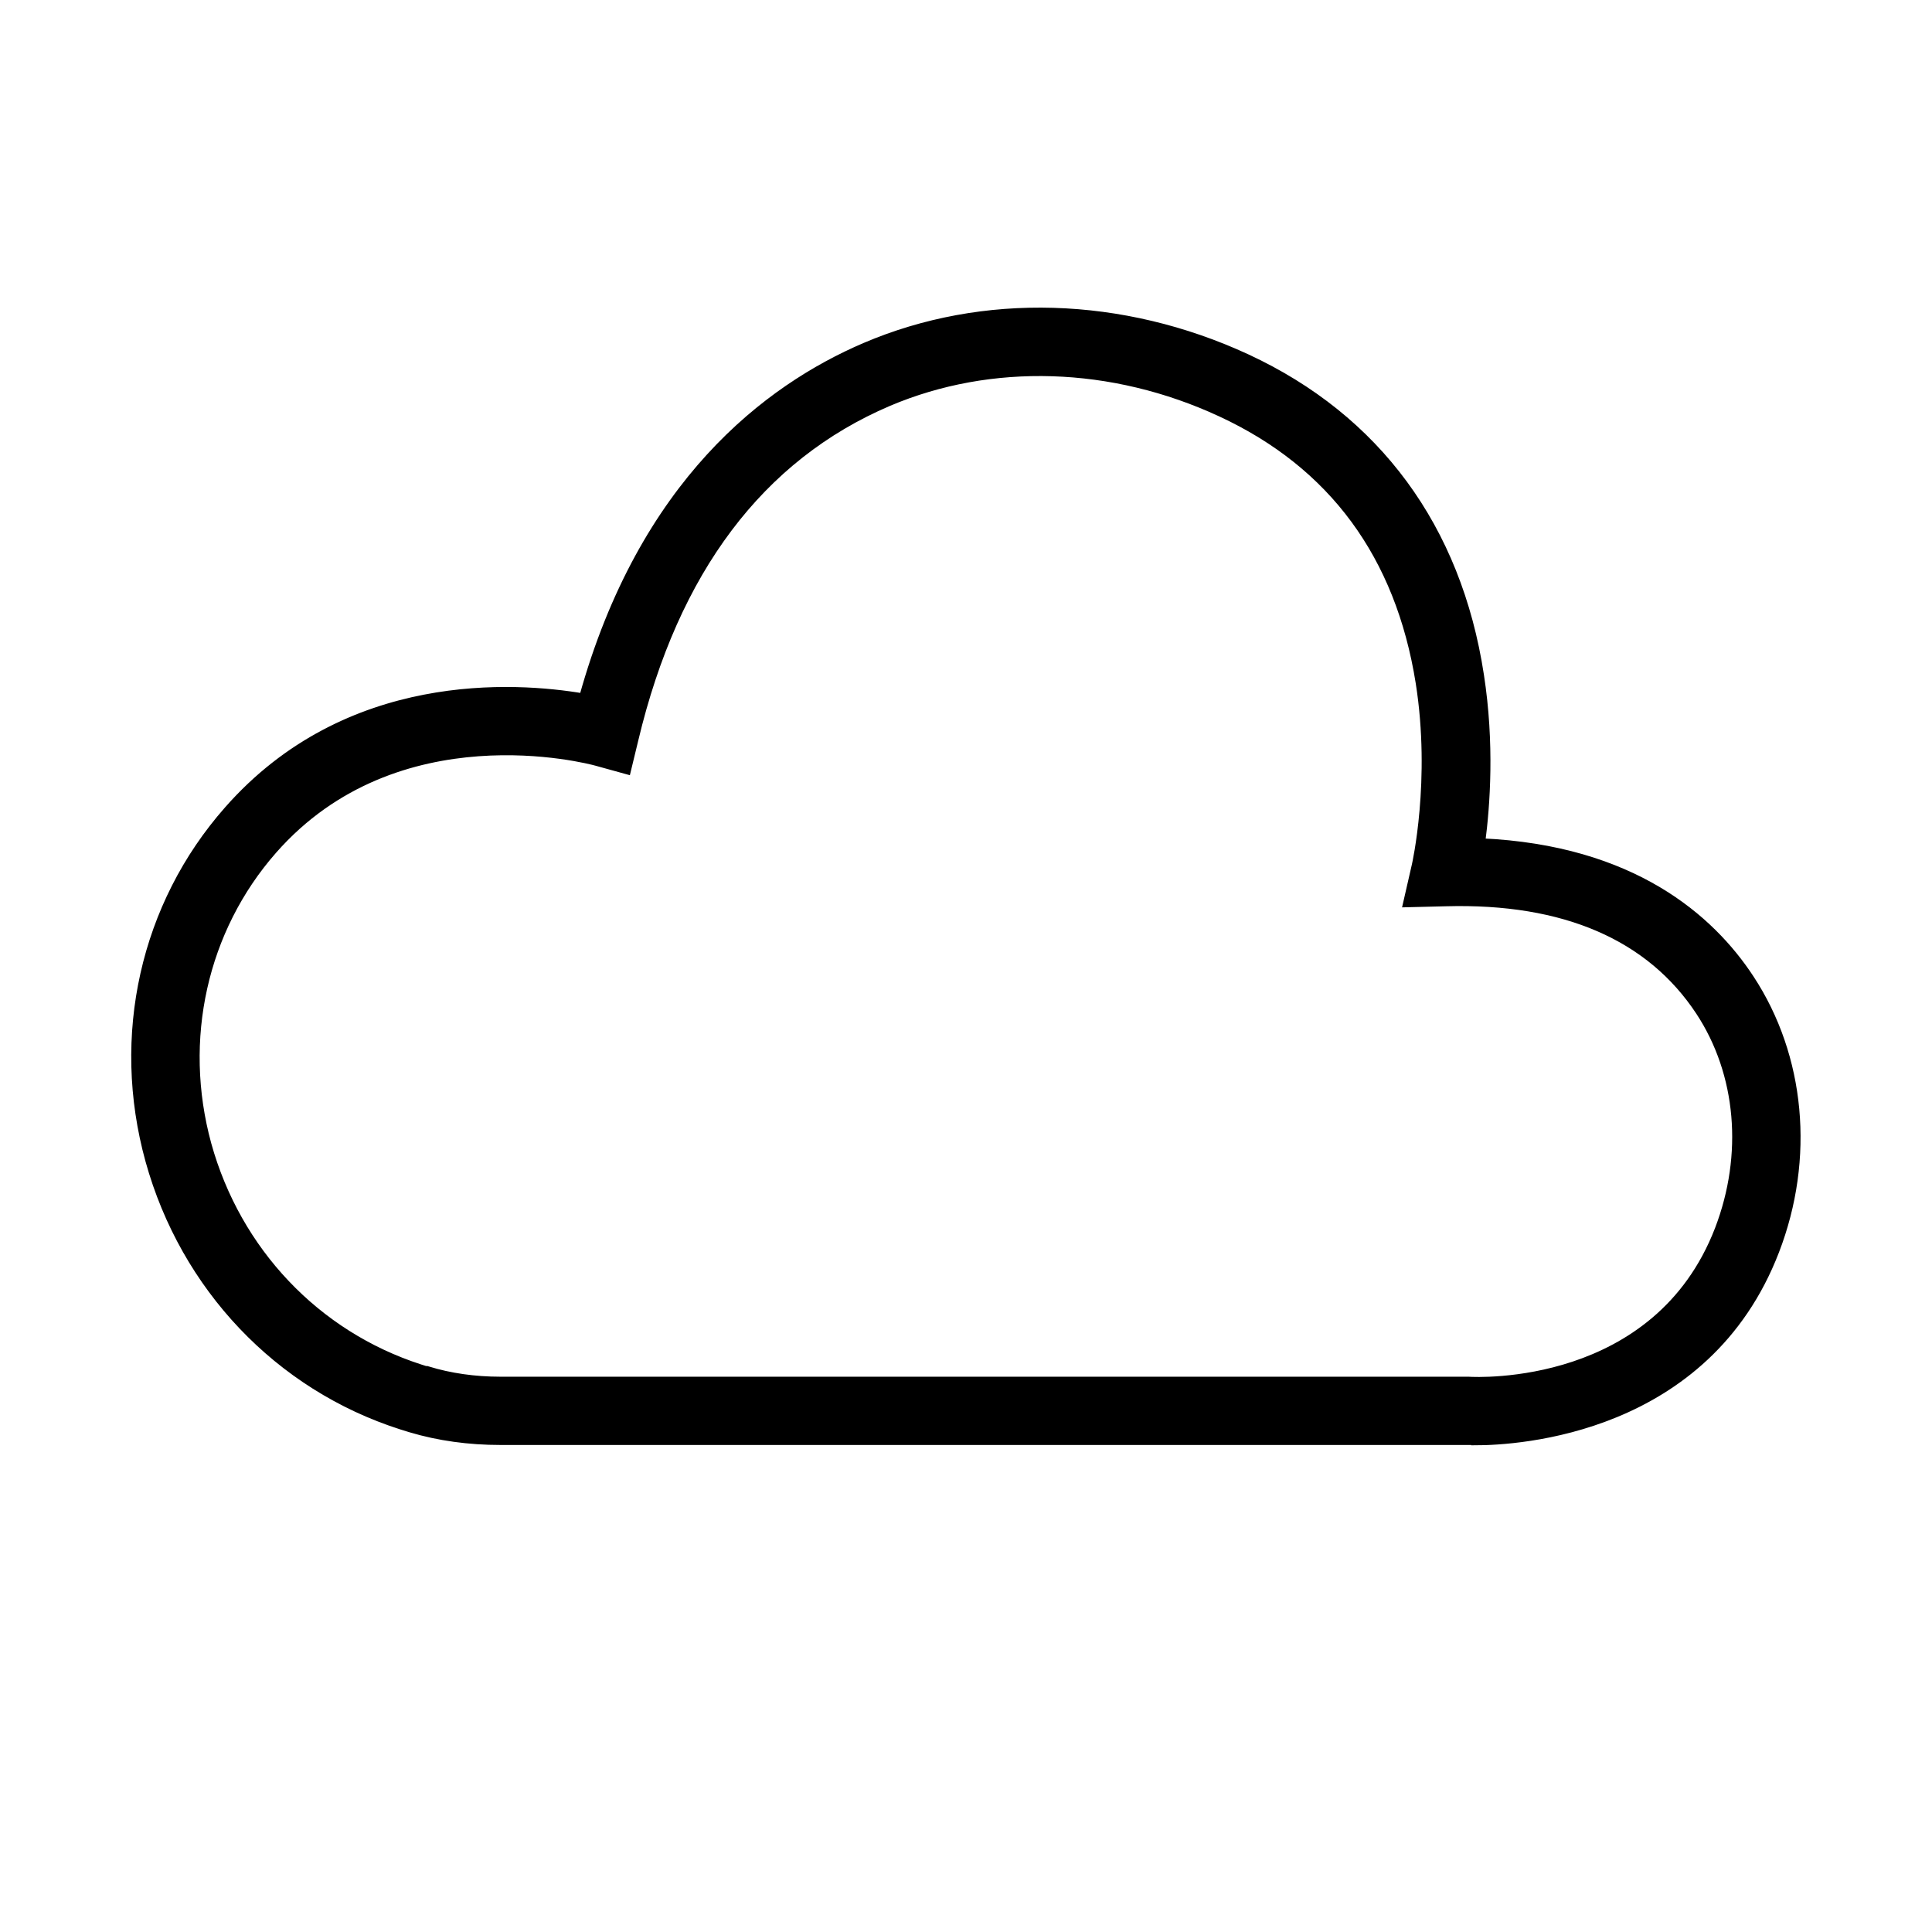
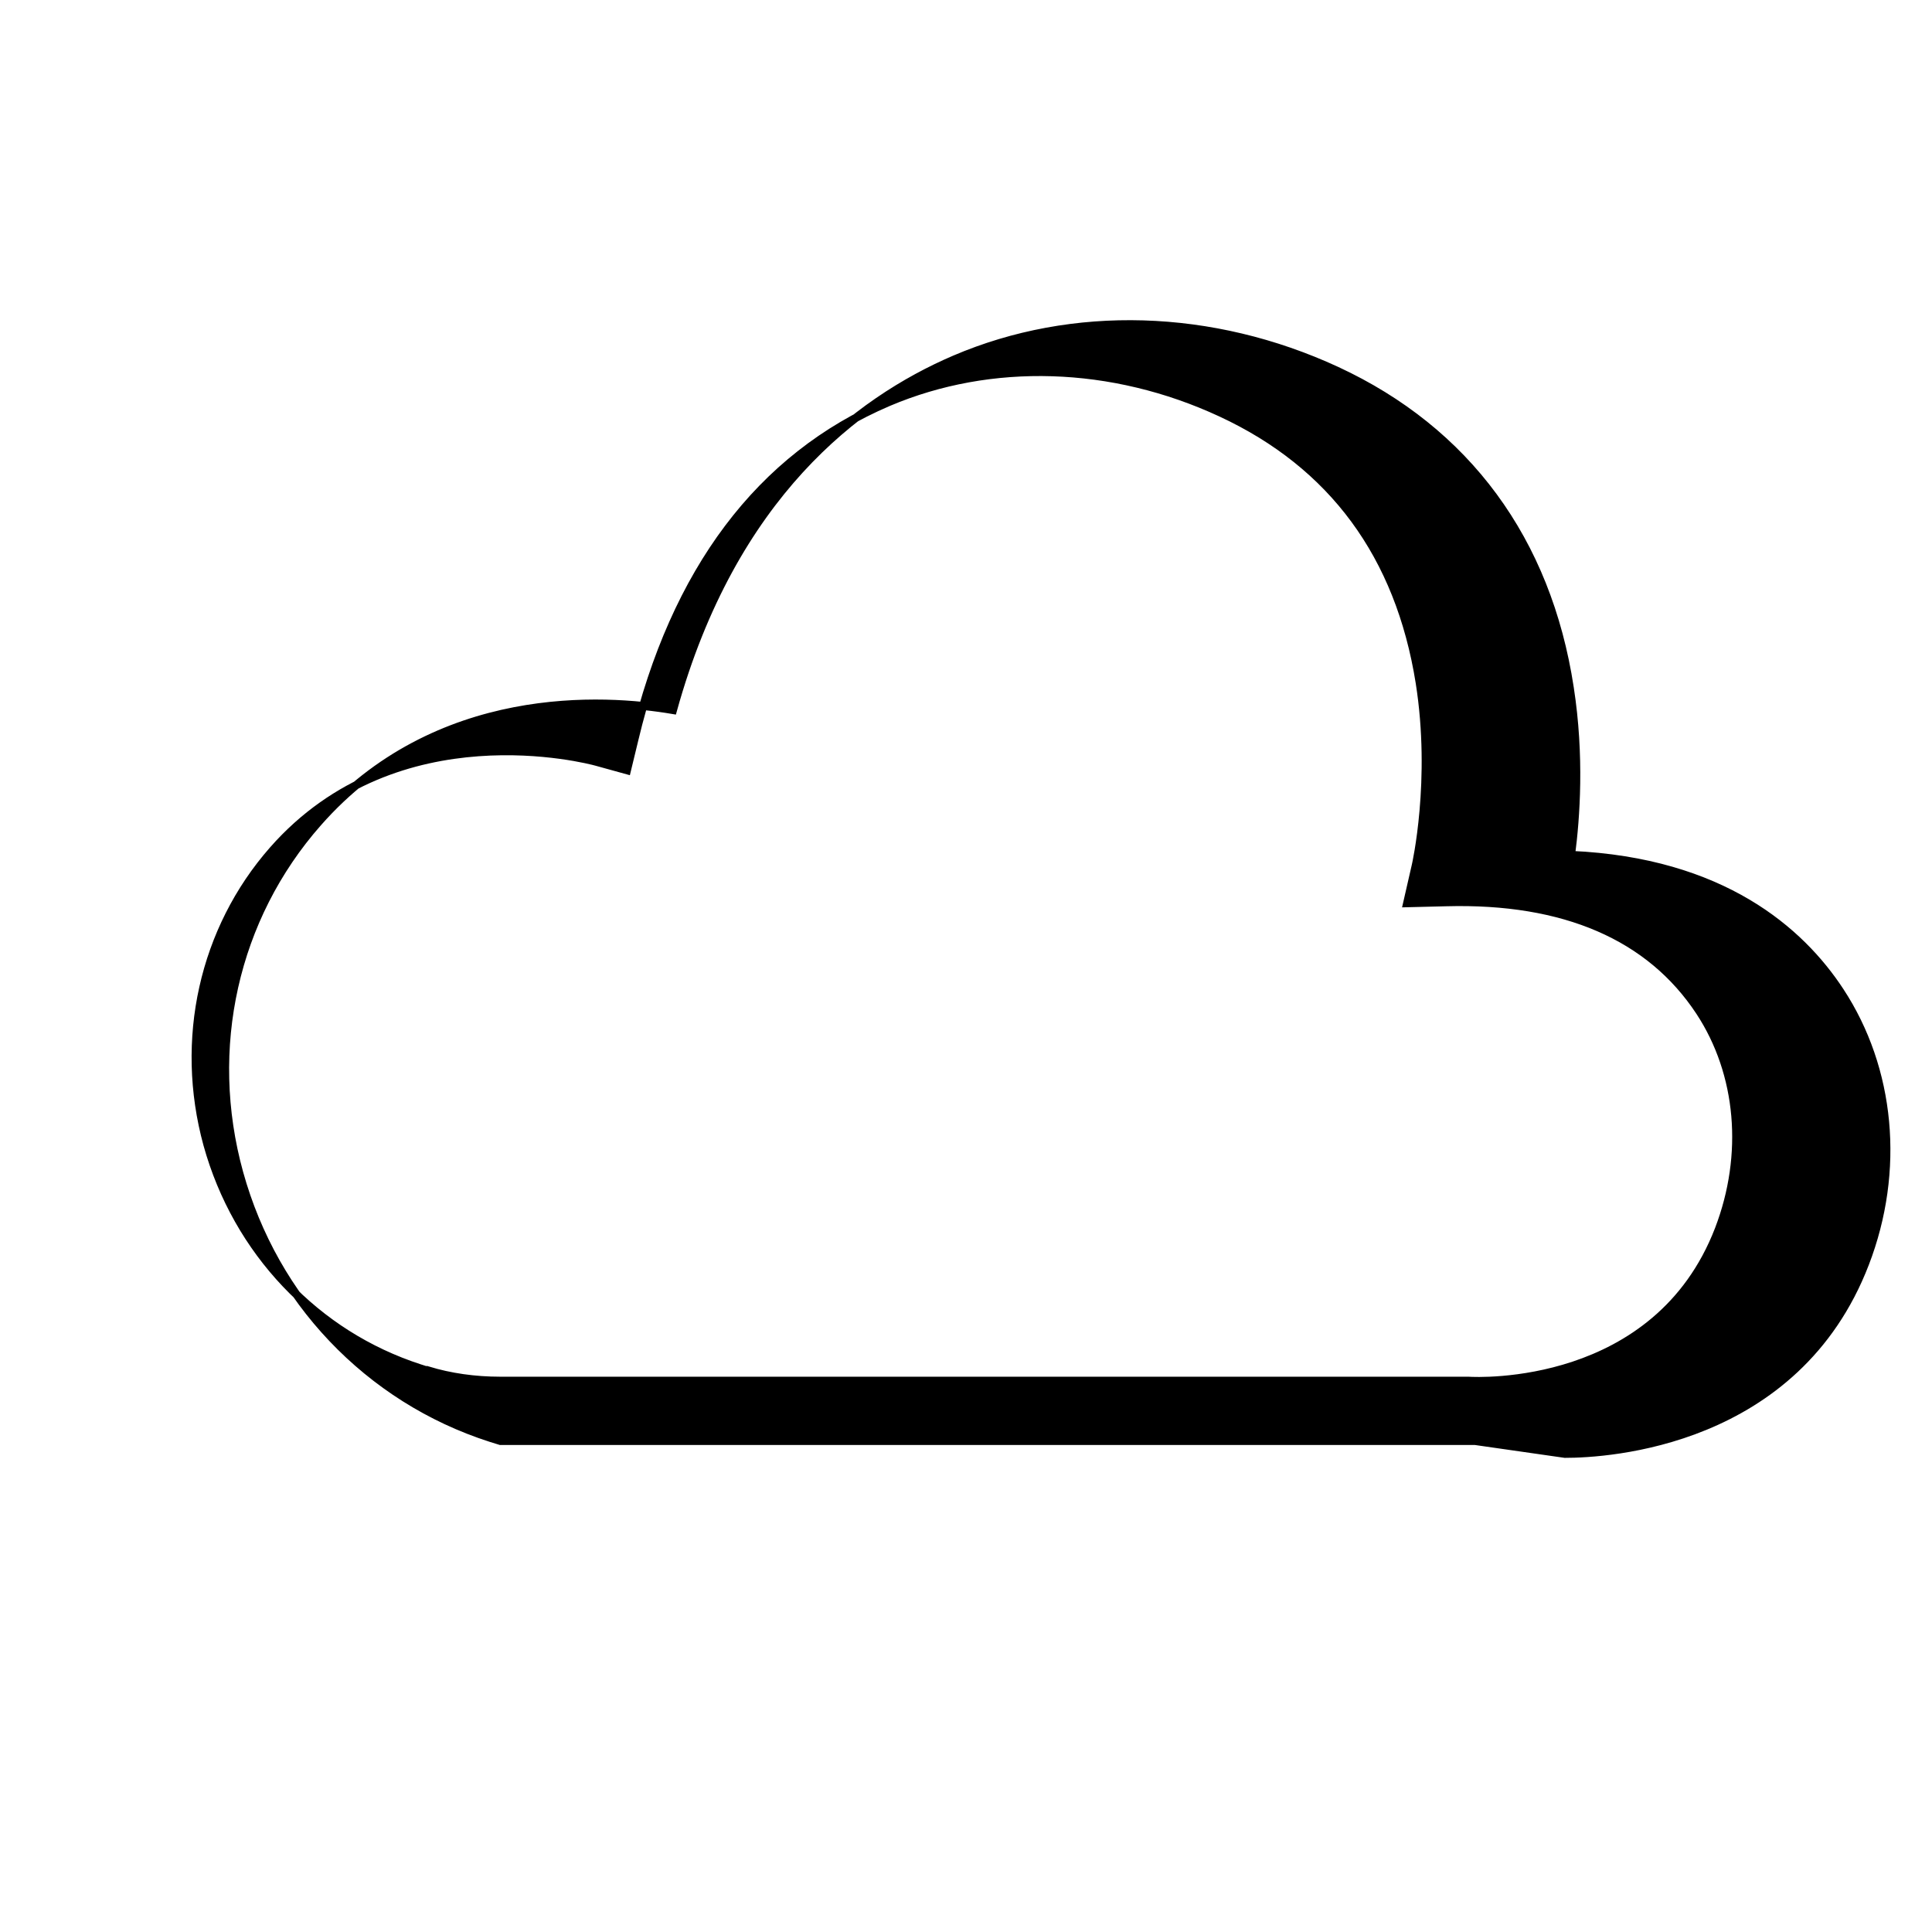
<svg xmlns="http://www.w3.org/2000/svg" id="Layer_1" data-name="Layer 1" viewBox="0 0 60 60">
  <defs>
    <style>
      .cls-1 {
        stroke: #000;
        stroke-miterlimit: 10;
        stroke-width: .25px;
      }
    </style>
  </defs>
-   <path class="cls-1" d="m45.81,44.75c-.17,0-.26,0-.27,0H15.54c-.98,0-1.92-.13-2.79-.39h0l-.29-.09c-3.81-1.22-6.73-4.3-7.82-8.23-1.07-3.87-.16-7.93,2.44-10.88,3.7-4.21,8.91-3.86,11.03-3.5,1.85-6.67,5.74-9.6,8.75-10.89,3.67-1.57,7.99-1.44,11.86.35,4.03,1.87,6.54,5.27,7.24,9.85.33,2.13.19,4.04.04,5.19,4.7.21,7.13,2.37,8.35,4.23,1.59,2.42,1.89,5.58.78,8.46-2.15,5.58-7.99,5.91-9.32,5.91Zm-32.52-2.19c.69.21,1.45.32,2.25.32h30.06c.29.02,5.86.28,7.78-4.7.89-2.32.67-4.84-.59-6.76-1.54-2.34-4.2-3.5-7.88-3.4l-1.21.03.27-1.18s.6-2.63.12-5.67c-.63-3.95-2.7-6.77-6.17-8.38-3.38-1.57-7.15-1.68-10.33-.33-3.98,1.7-6.64,5.23-7.89,10.48l-.23.95-.94-.26c-.25-.07-6.2-1.64-10.05,2.74-2.17,2.47-2.93,5.89-2.04,9.14.92,3.32,3.38,5.91,6.59,6.95l.25.08Z" />
+   <path class="cls-1" d="m45.81,44.75c-.17,0-.26,0-.27,0H15.54h0l-.29-.09c-3.81-1.22-6.73-4.3-7.82-8.23-1.07-3.87-.16-7.93,2.44-10.88,3.7-4.21,8.91-3.86,11.03-3.5,1.85-6.67,5.74-9.6,8.75-10.89,3.67-1.57,7.99-1.44,11.86.35,4.03,1.87,6.54,5.27,7.24,9.85.33,2.13.19,4.04.04,5.19,4.7.21,7.13,2.37,8.35,4.23,1.59,2.42,1.89,5.58.78,8.46-2.15,5.58-7.99,5.91-9.32,5.91Zm-32.52-2.19c.69.21,1.45.32,2.25.32h30.06c.29.02,5.86.28,7.78-4.7.89-2.32.67-4.84-.59-6.76-1.54-2.34-4.2-3.5-7.88-3.4l-1.21.03.27-1.18s.6-2.63.12-5.67c-.63-3.95-2.7-6.77-6.17-8.38-3.38-1.57-7.15-1.68-10.33-.33-3.98,1.7-6.64,5.23-7.89,10.48l-.23.95-.94-.26c-.25-.07-6.2-1.64-10.05,2.74-2.17,2.47-2.93,5.89-2.04,9.14.92,3.32,3.38,5.91,6.59,6.95l.25.08Z" />
</svg>